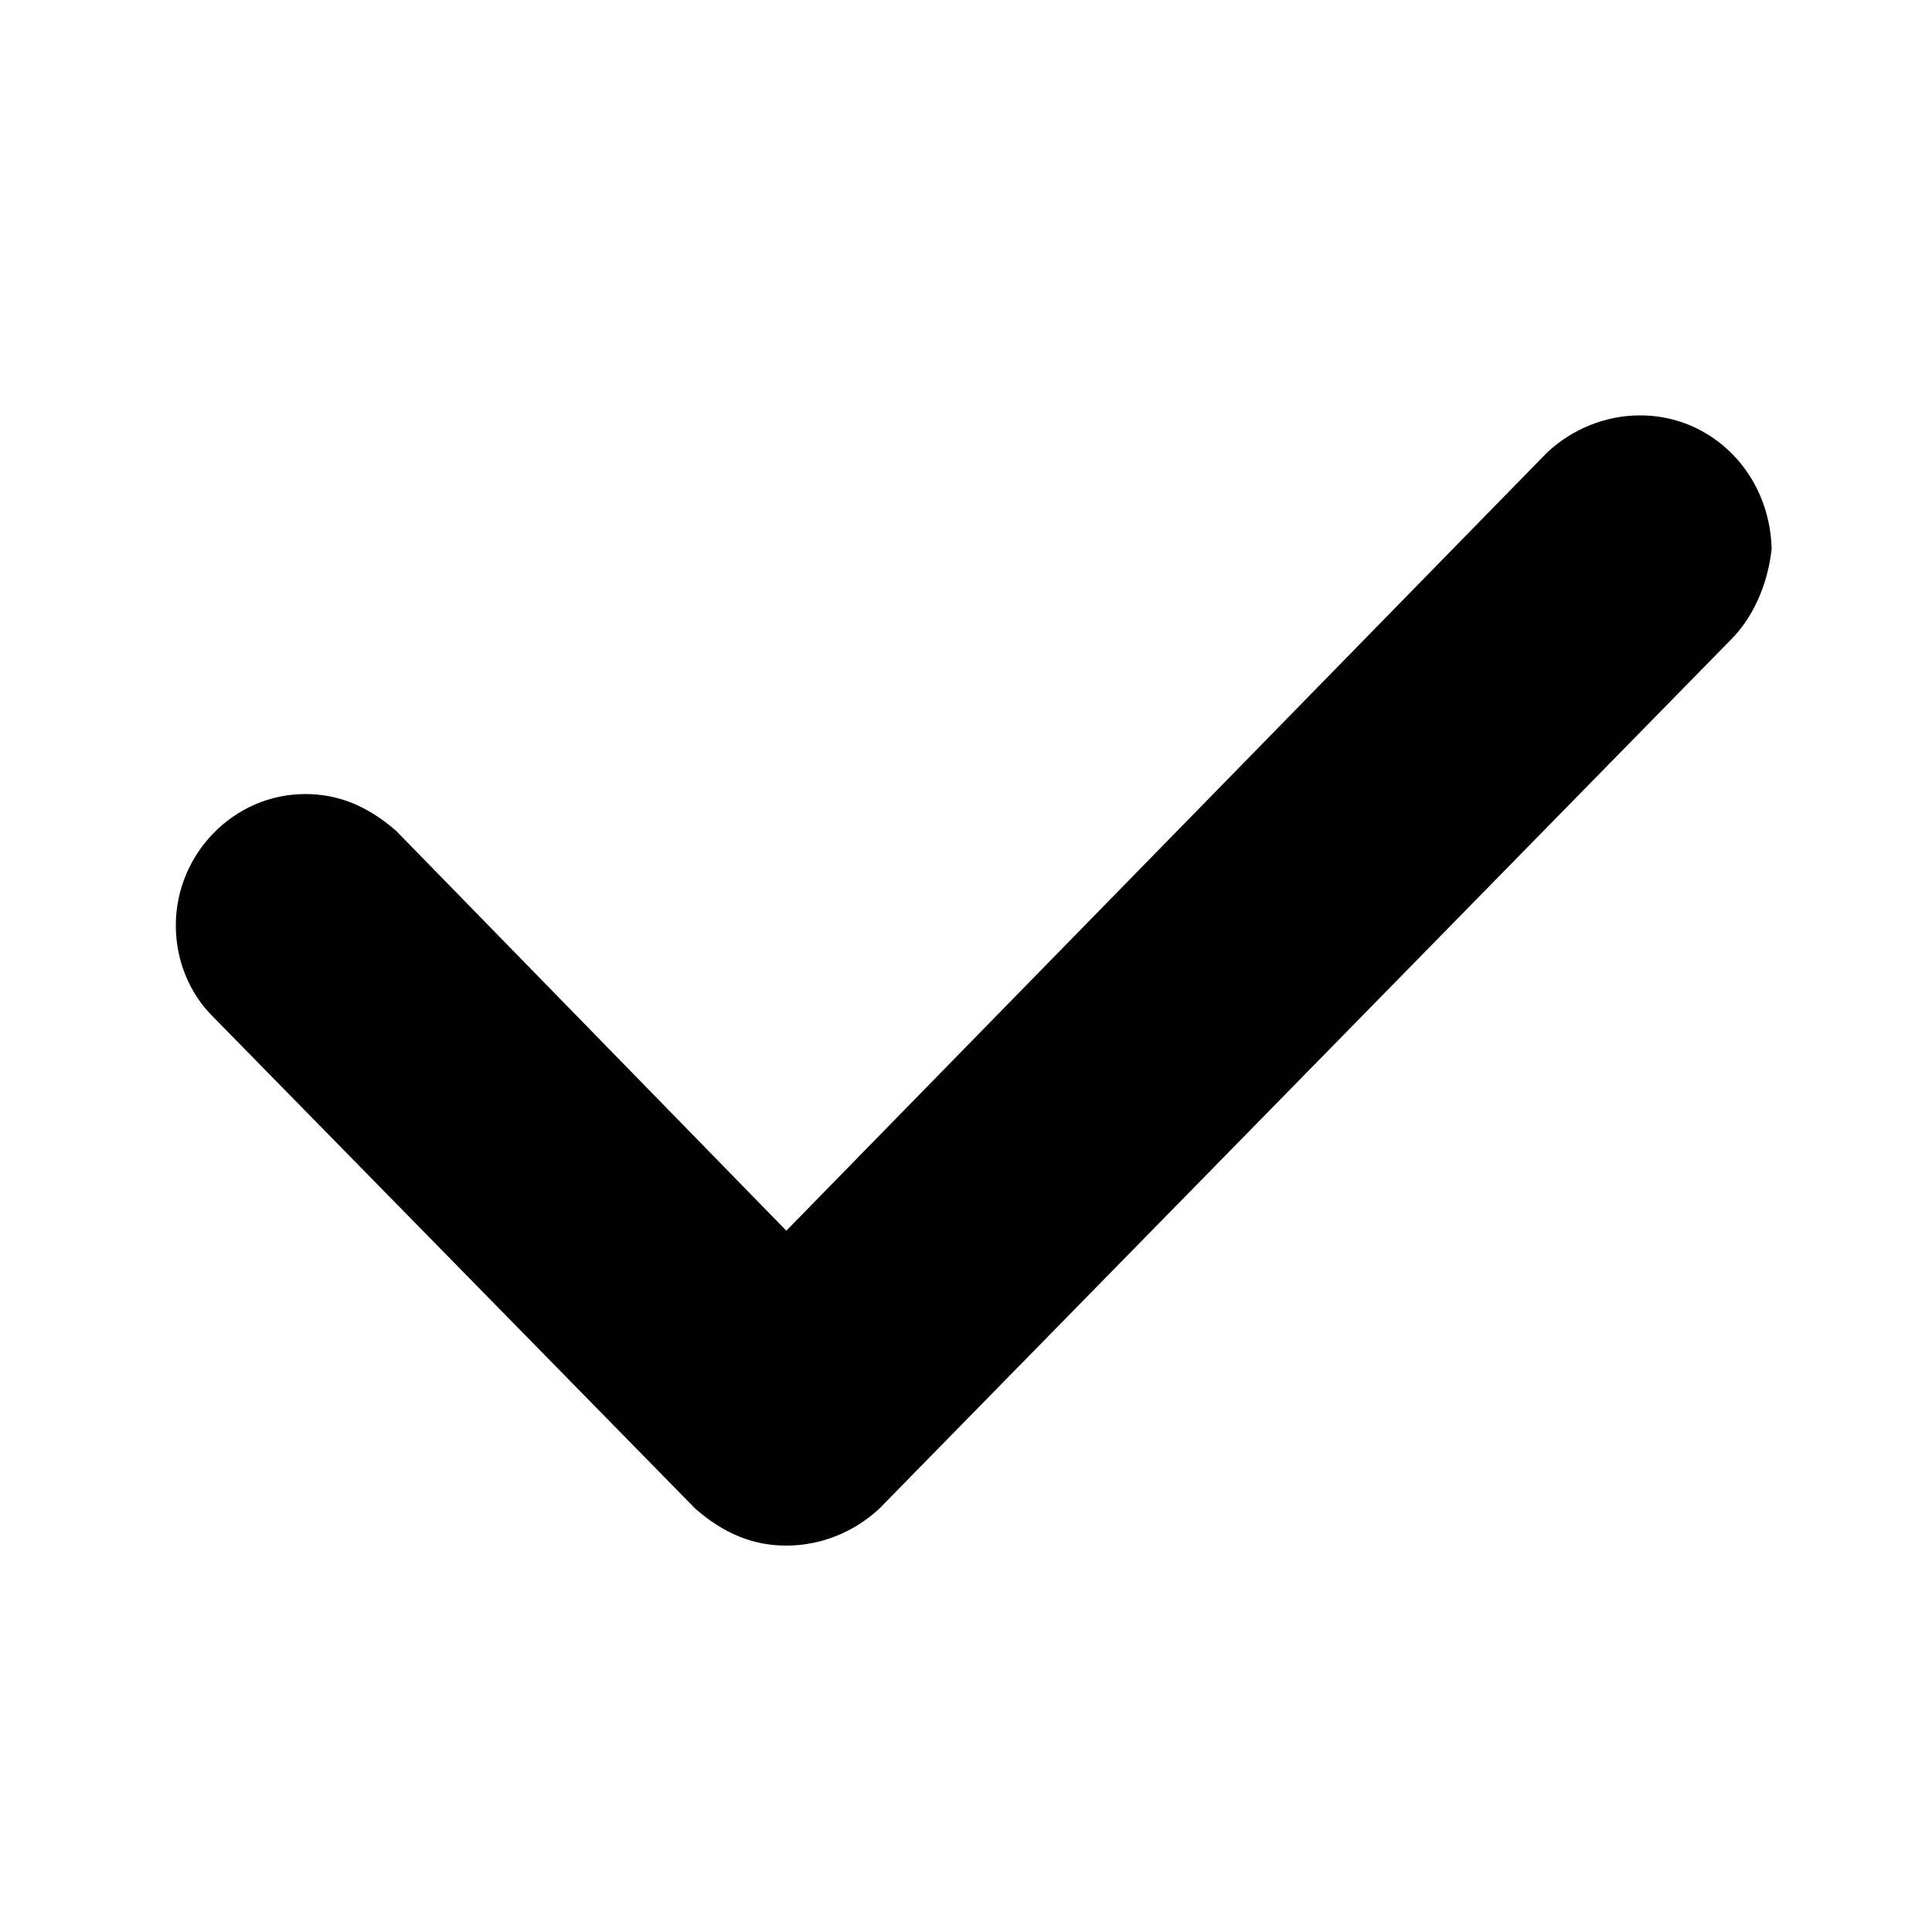
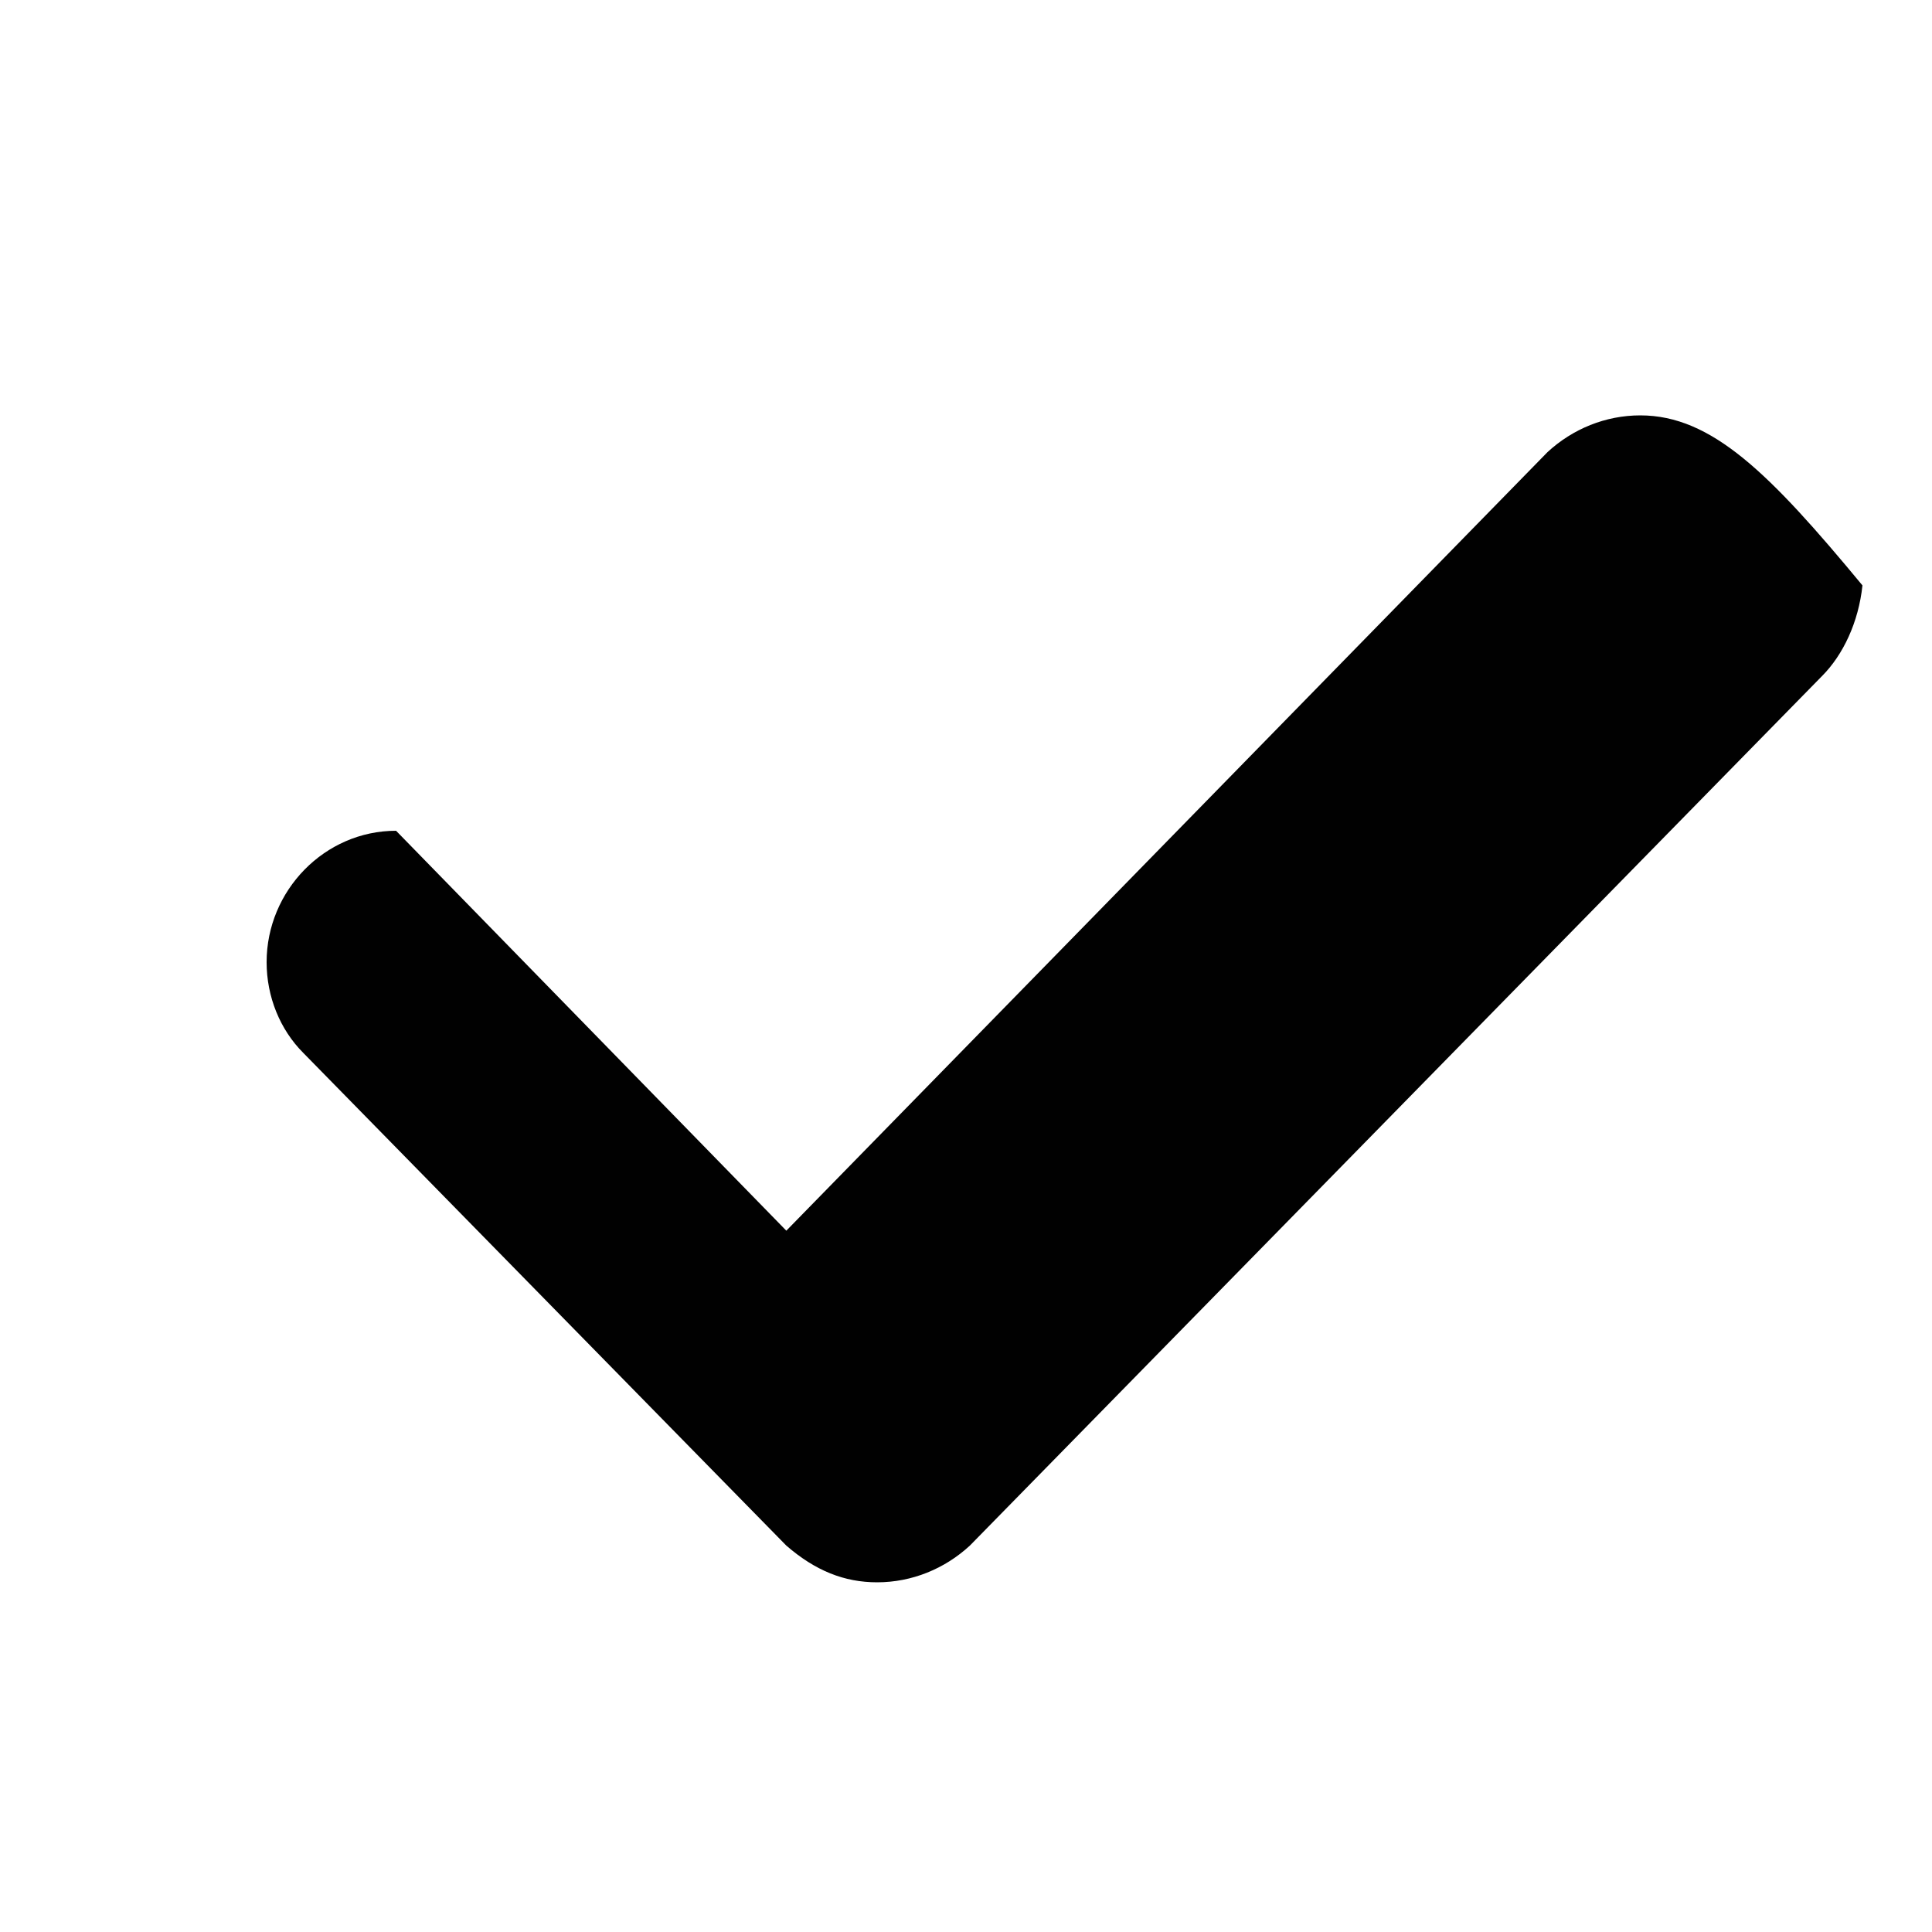
<svg xmlns="http://www.w3.org/2000/svg" version="1.1" x="0px" y="0px" viewBox="0 0 100 100" style="enable-background:new 0 0 100 100;" xml:space="preserve" aria-hidden="true" width="100px" height="100px">
  <defs>
    <linearGradient class="cerosgradient" data-cerosgradient="true" id="CerosGradient_idbe5ef62fd" gradientUnits="userSpaceOnUse" x1="50%" y1="100%" x2="50%" y2="0%">
      <stop offset="0%" stop-color="#d1d1d1" />
      <stop offset="100%" stop-color="#d1d1d1" />
    </linearGradient>
    <linearGradient />
  </defs>
  <style type="text/css">
	.st0-idbe5ef62fd{fill:#010101;}
</style>
  <g>
-     <path class="st0-idbe5ef62fd" d="M84.9,21.5c-1.8,0-3.5,0.7-4.8,1.9L40.7,63.7L20.5,43c-1.5-1.3-3-1.9-4.7-1.9c-3.7,0-6.7,3.1-6.7,6.8   c0,1.8,0.7,3.5,1.9,4.7l25,25.5c1.5,1.3,3,1.9,4.7,1.9c1.8,0,3.5-0.7,4.8-1.9l44.1-45c1.1-1.1,1.9-2.8,2.1-4.7   C91.6,24.5,88.6,21.5,84.9,21.5z" />
+     <path class="st0-idbe5ef62fd" d="M84.9,21.5c-1.8,0-3.5,0.7-4.8,1.9L40.7,63.7L20.5,43c-3.7,0-6.7,3.1-6.7,6.8   c0,1.8,0.7,3.5,1.9,4.7l25,25.5c1.5,1.3,3,1.9,4.7,1.9c1.8,0,3.5-0.7,4.8-1.9l44.1-45c1.1-1.1,1.9-2.8,2.1-4.7   C91.6,24.5,88.6,21.5,84.9,21.5z" />
  </g>
</svg>